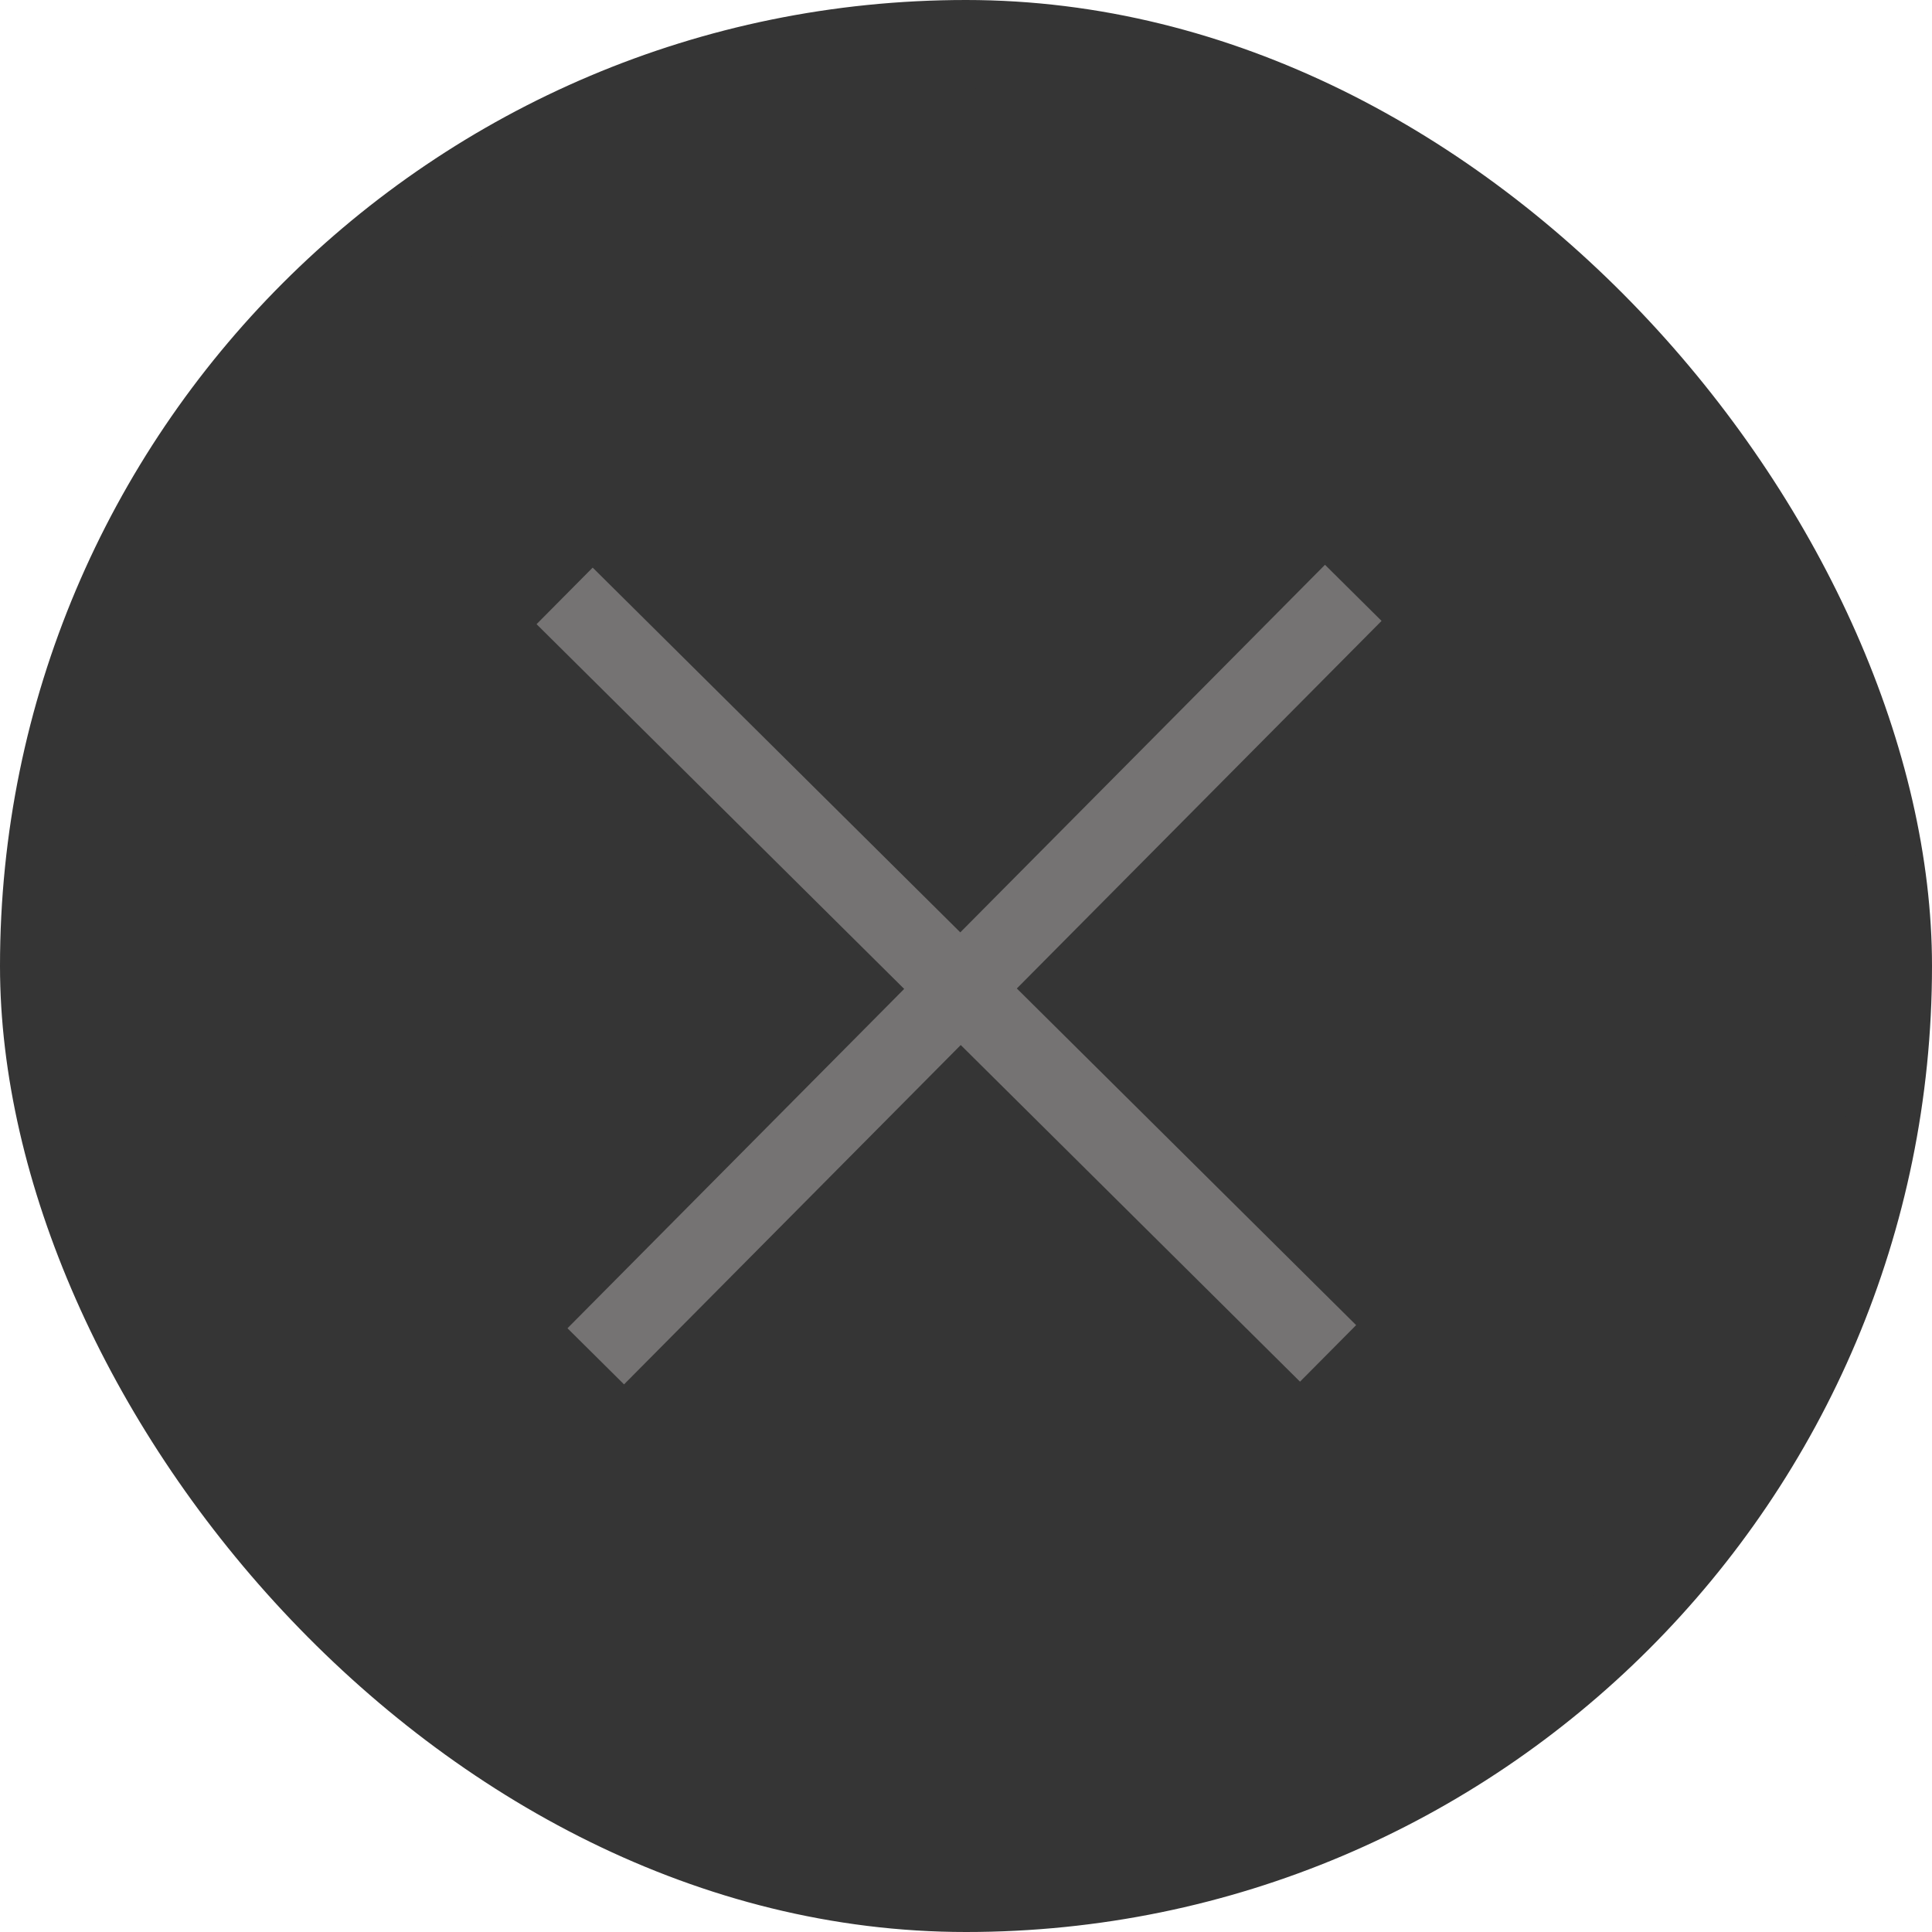
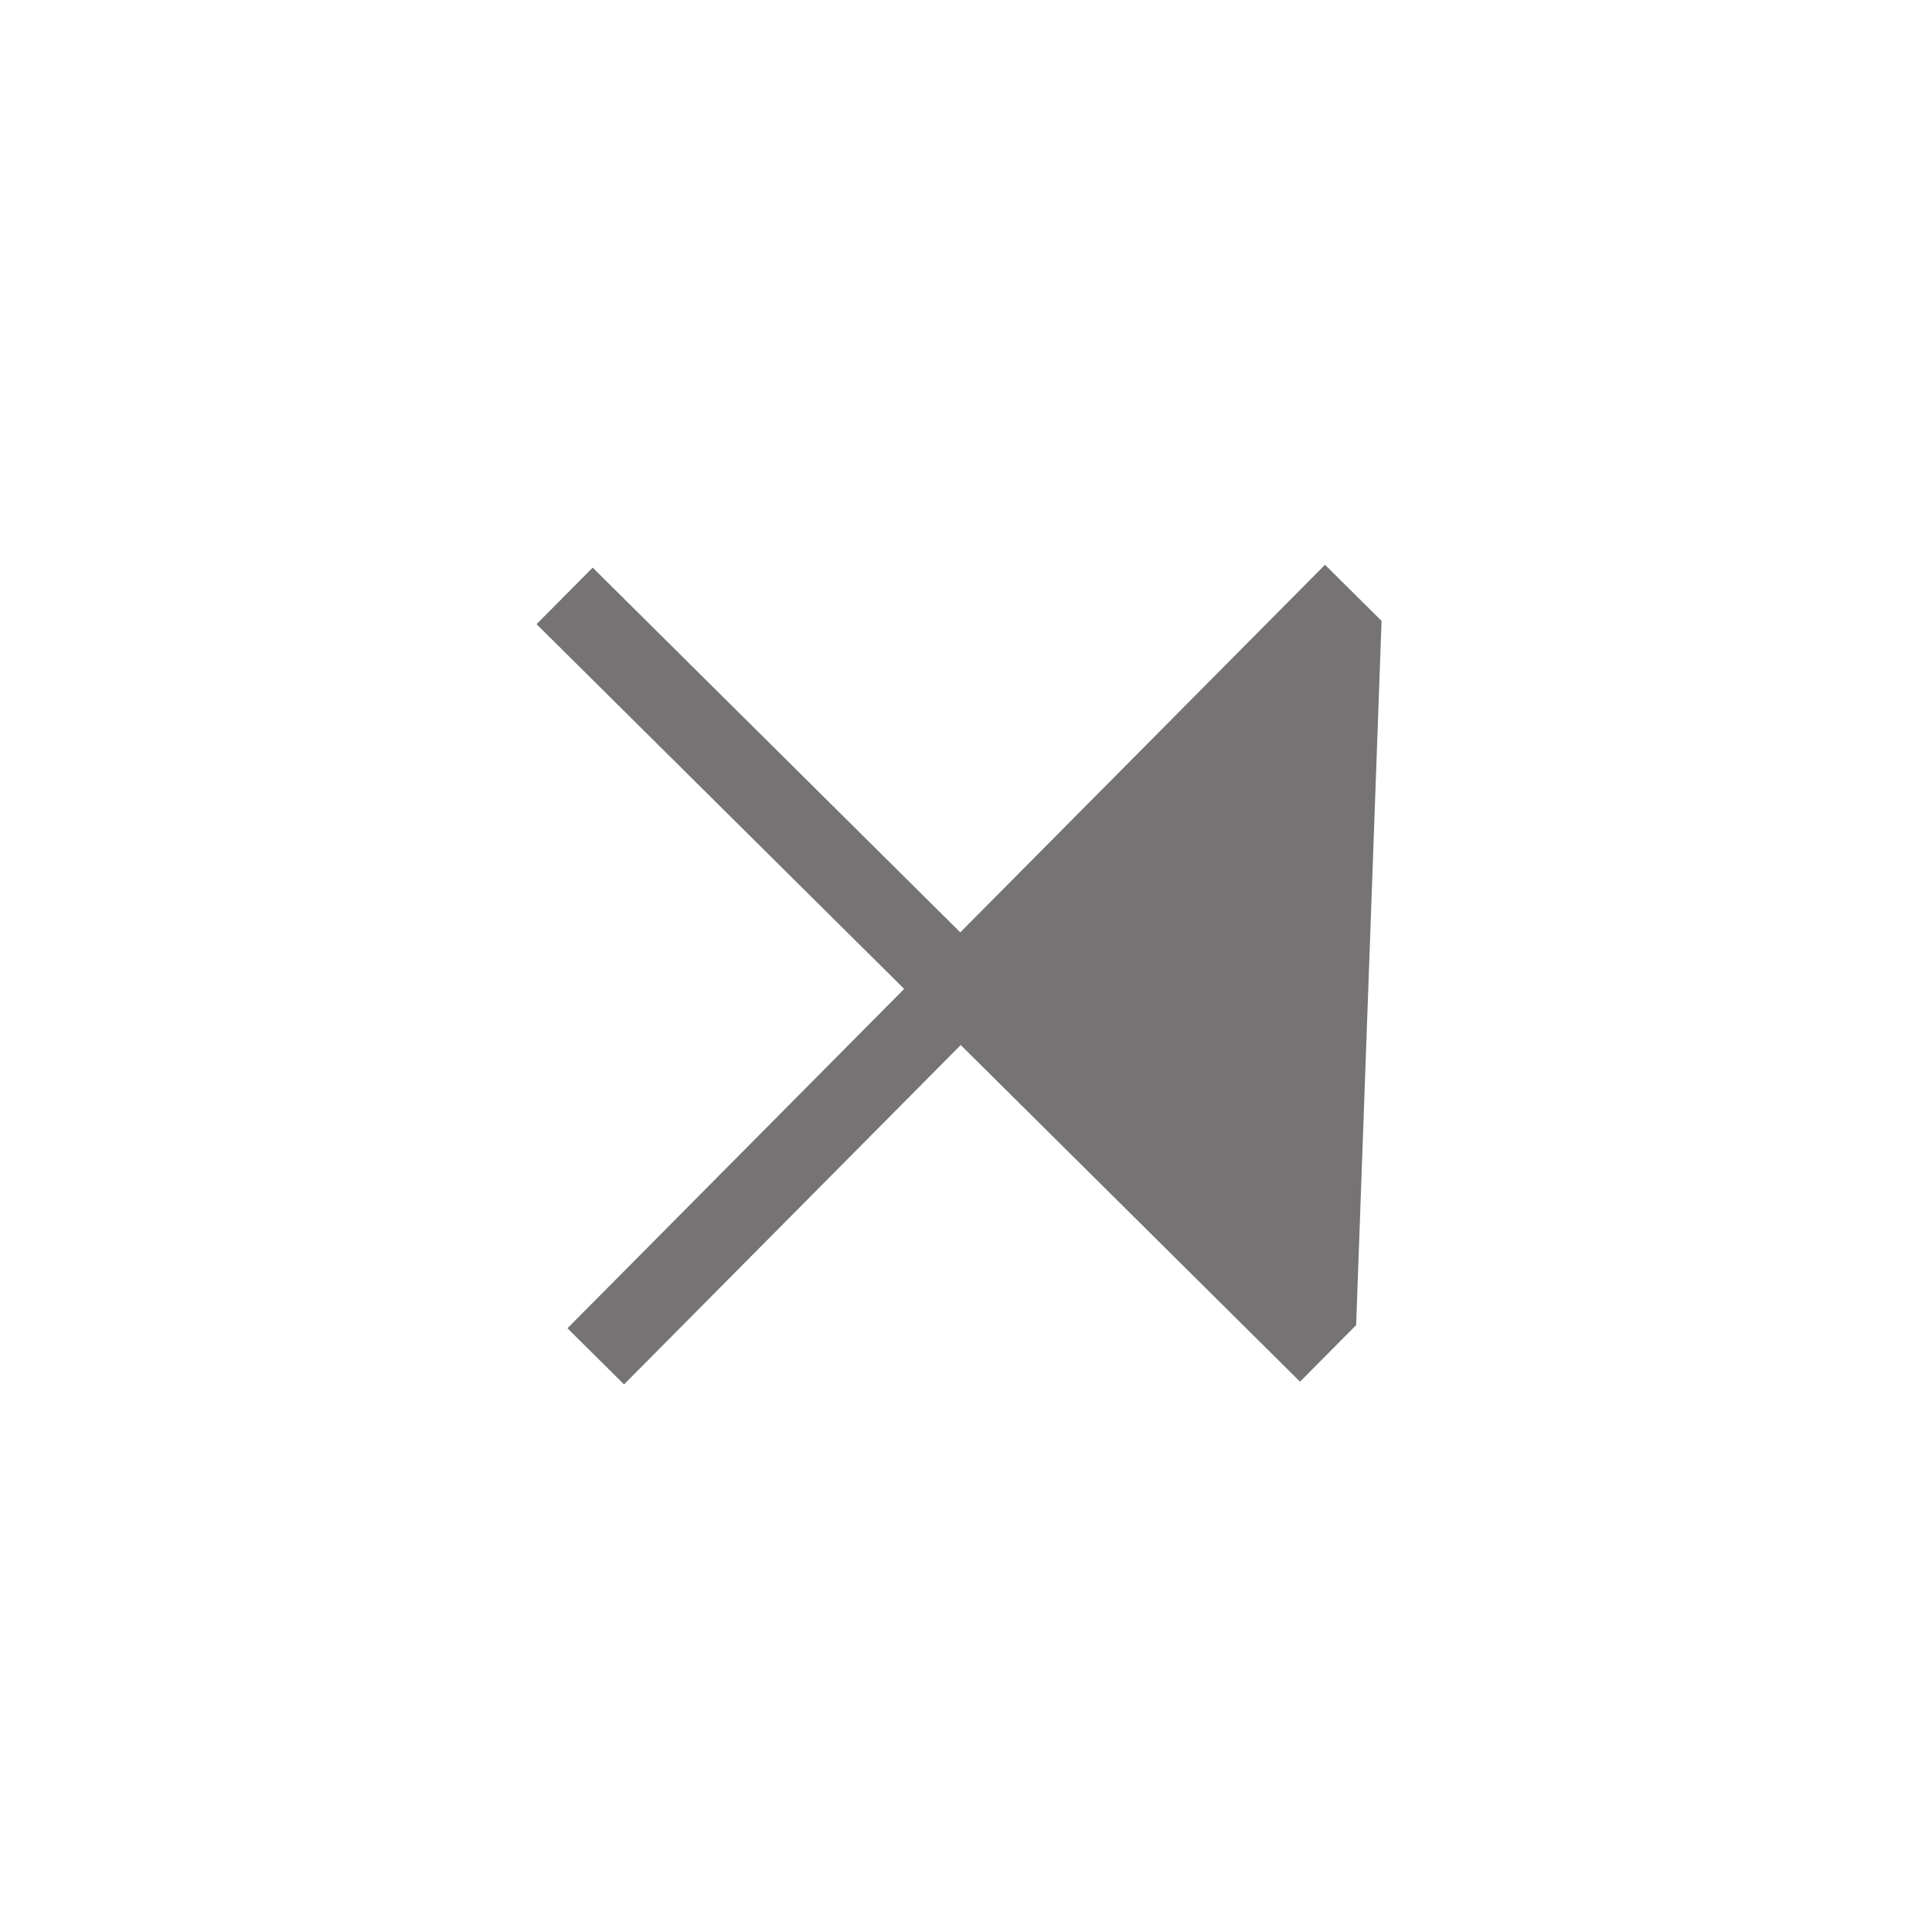
<svg xmlns="http://www.w3.org/2000/svg" width="87" height="87" viewBox="0 0 87 87" fill="none">
-   <rect width="87" height="87" rx="43.5" fill="#353535" />
-   <ellipse cx="43.883" cy="43.888" rx="39.463" ry="40.359" transform="rotate(44.776 43.883 43.888)" fill="#353535" />
-   <path fill-rule="evenodd" clip-rule="evenodd" d="M40.716 44.532L25.554 59.813L28.101 62.34L43.263 47.059L58.541 62.218L61.068 59.672L45.789 44.512L62.213 27.96L59.666 25.433L43.243 41.985L26.689 25.56L24.162 28.107L40.716 44.532Z" fill="#757373" />
+   <path fill-rule="evenodd" clip-rule="evenodd" d="M40.716 44.532L25.554 59.813L28.101 62.34L43.263 47.059L58.541 62.218L61.068 59.672L62.213 27.96L59.666 25.433L43.243 41.985L26.689 25.56L24.162 28.107L40.716 44.532Z" fill="#757373" />
</svg>